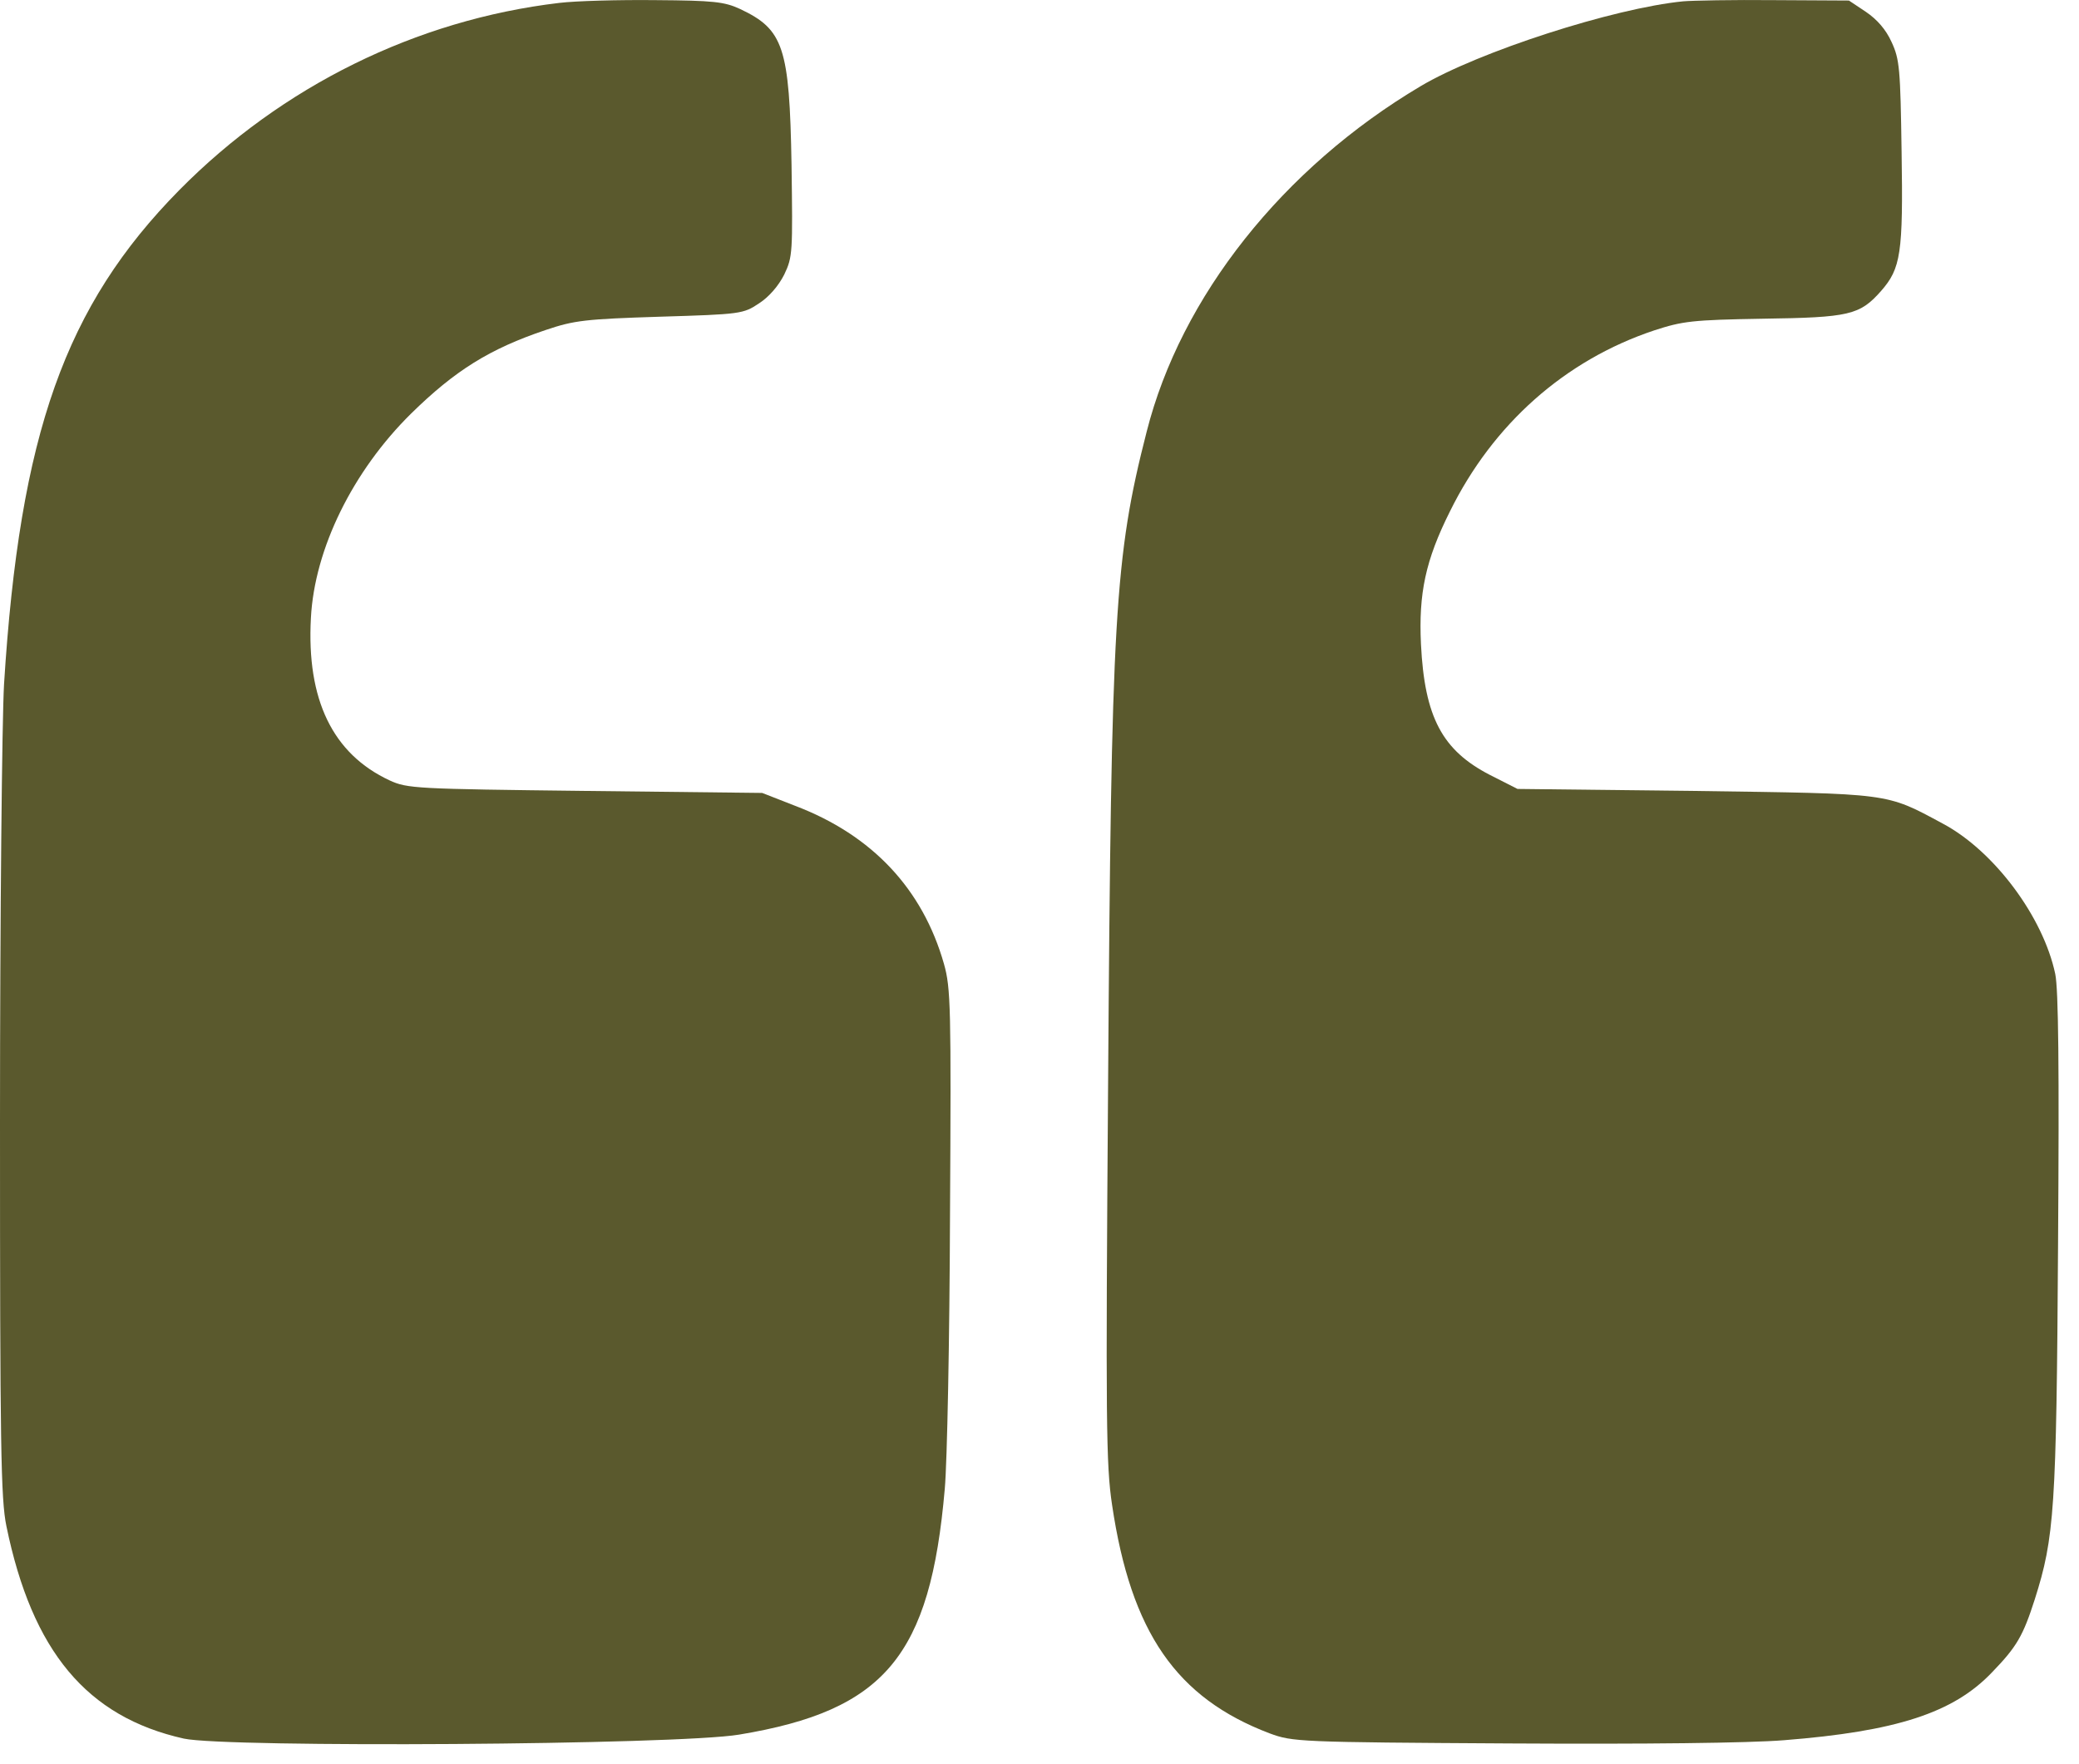
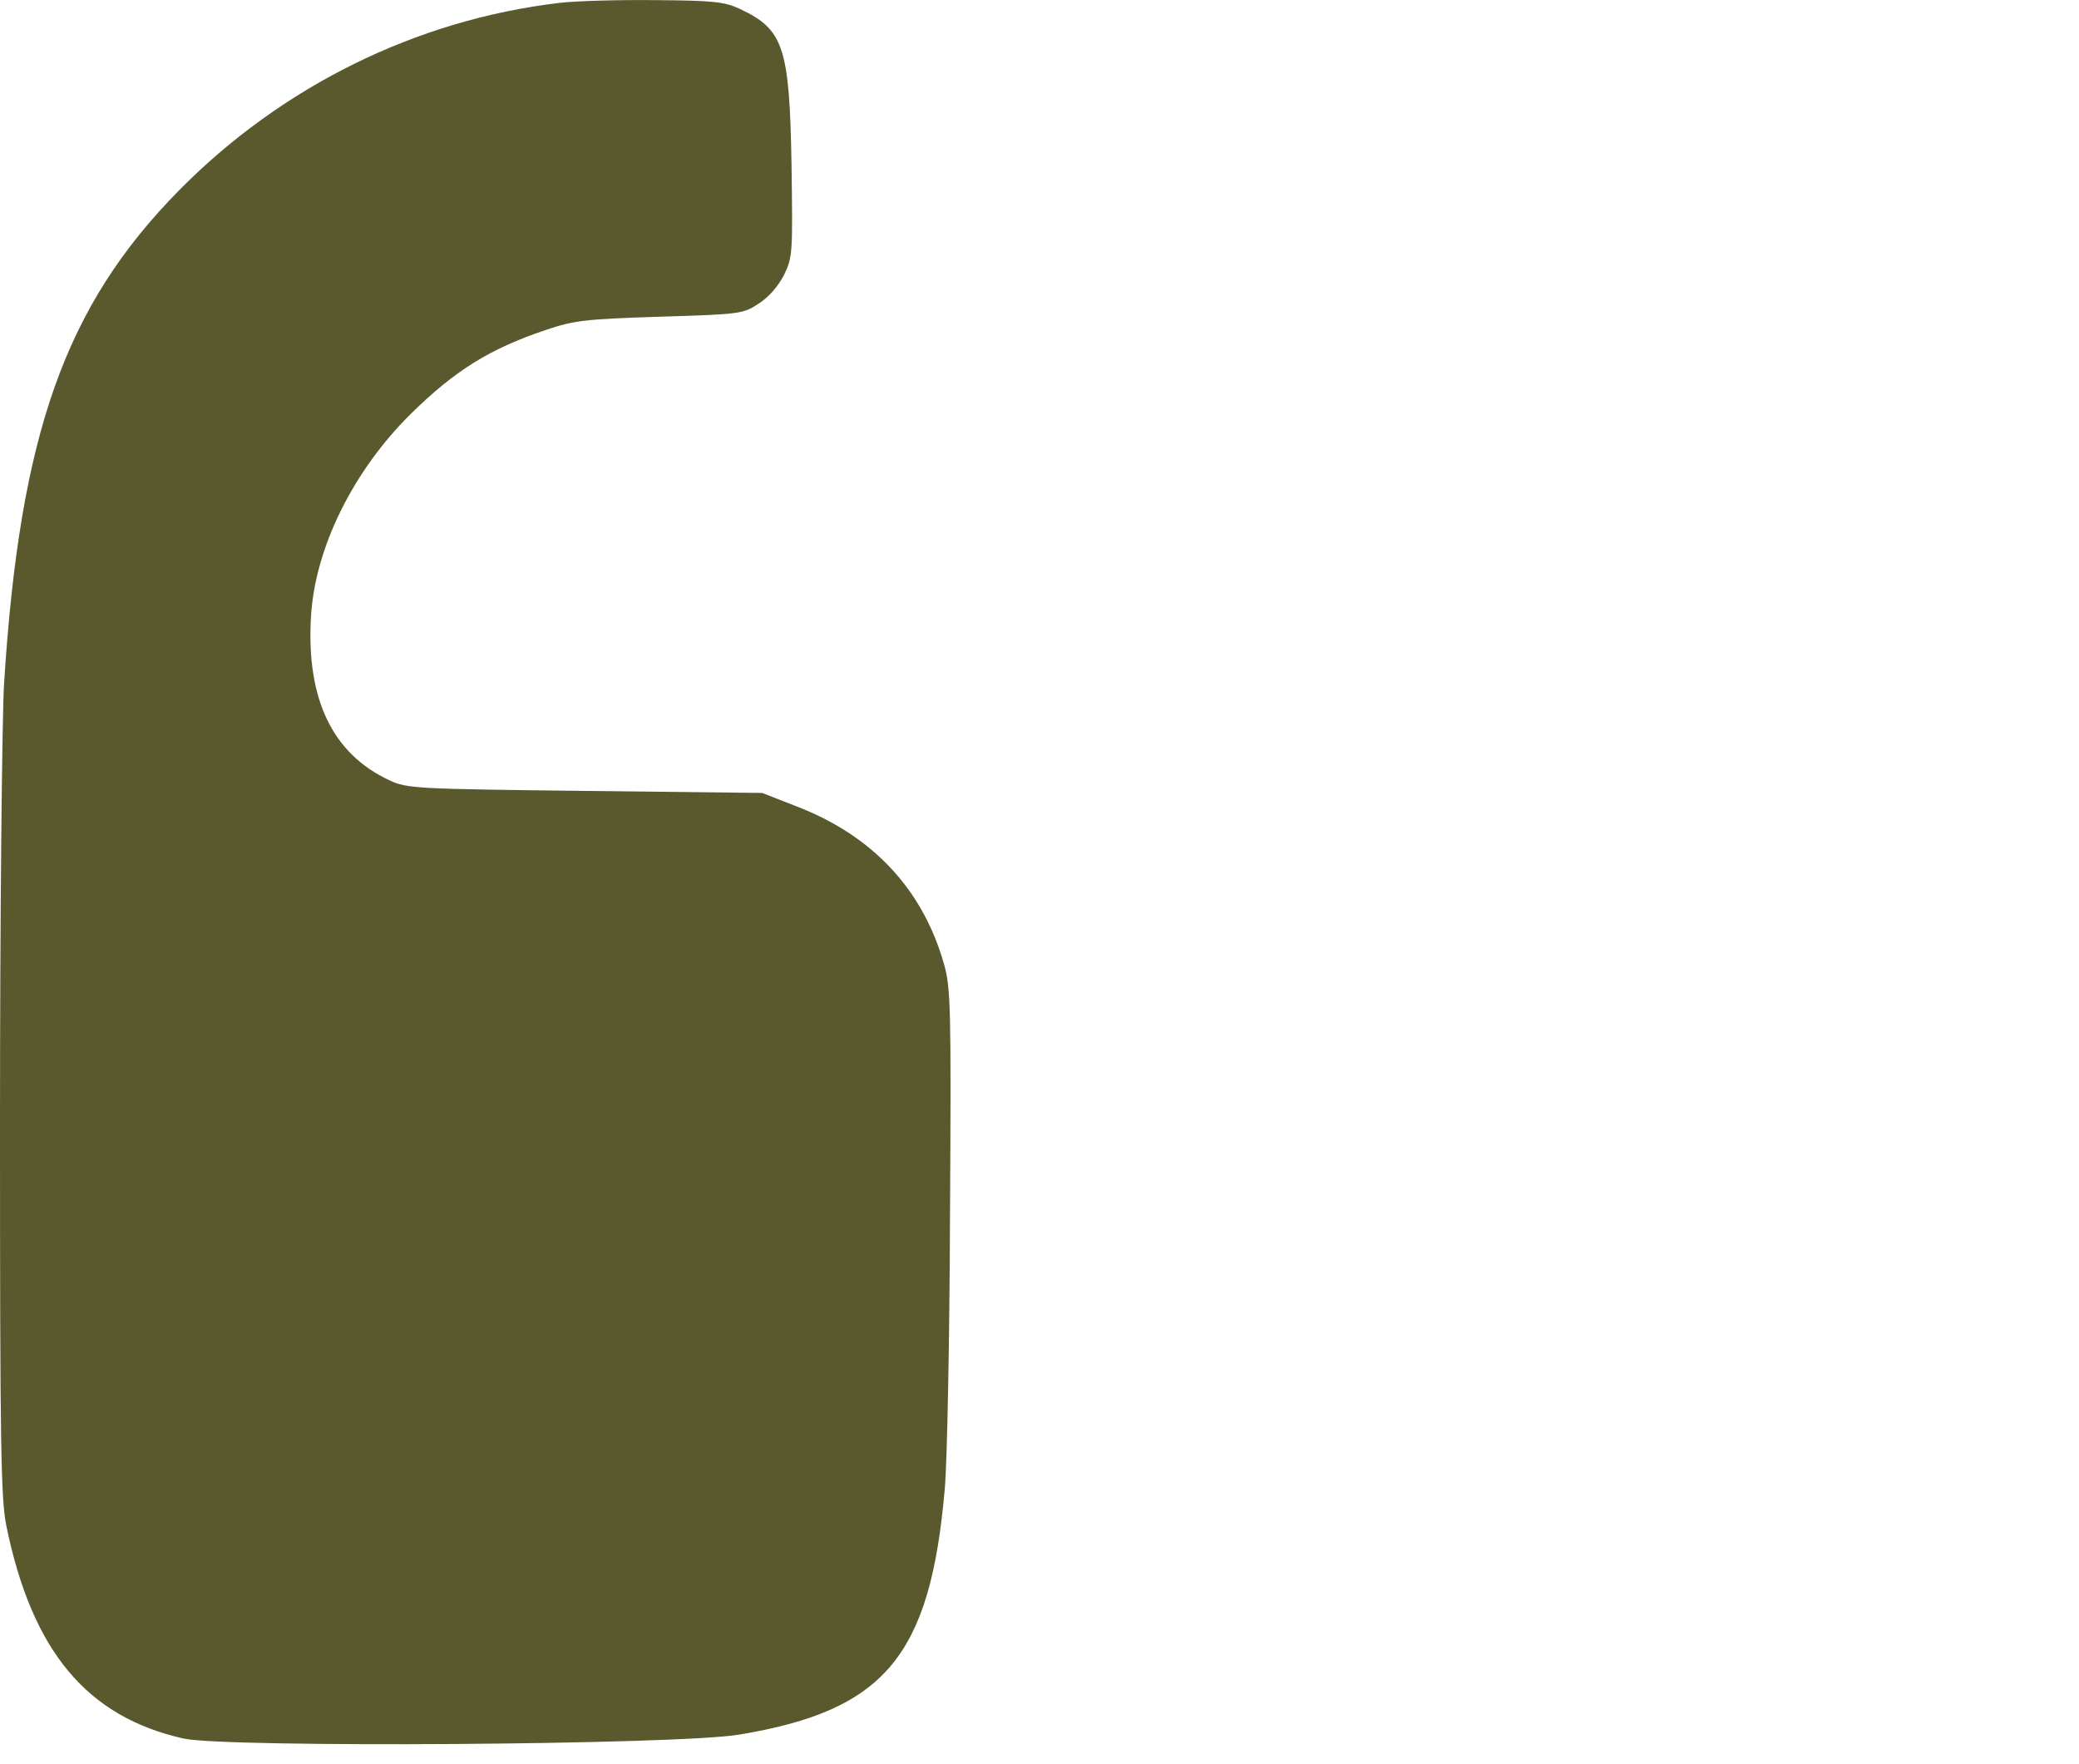
<svg xmlns="http://www.w3.org/2000/svg" width="66" height="56" viewBox="0 0 66 56" fill="none">
  <path d="M17.748 0.093C13.215 0.63 8.951 2.736 5.695 6.031C2.068 9.708 0.626 13.768 0.128 21.723C0.064 22.846 0 29.09 0 35.615C0 45.919 0.026 47.591 0.204 48.447C1.021 52.418 2.758 54.499 5.835 55.188C7.189 55.482 21.502 55.393 23.468 55.061C28.09 54.295 29.533 52.571 29.993 47.259C30.069 46.417 30.146 42.51 30.159 38.577C30.197 31.963 30.184 31.363 29.967 30.597C29.291 28.222 27.694 26.511 25.243 25.579L24.196 25.17L18.578 25.106C13.19 25.043 12.934 25.03 12.373 24.774C10.559 23.932 9.729 22.208 9.87 19.616C9.985 17.42 11.198 14.956 13.049 13.13C14.441 11.764 15.539 11.074 17.327 10.474C18.233 10.168 18.578 10.129 20.953 10.053C23.519 9.976 23.596 9.963 24.094 9.631C24.413 9.427 24.719 9.069 24.898 8.712C25.166 8.15 25.166 8.01 25.128 5.226C25.064 1.485 24.873 0.936 23.494 0.285C22.996 0.055 22.651 0.017 20.812 0.004C19.65 -0.009 18.271 0.029 17.748 0.093Z" fill="#5A592D" />
-   <path d="M53.435 0.042C51.226 0.259 46.949 1.638 45.098 2.736C40.731 5.328 37.488 9.414 36.402 13.704C35.381 17.688 35.279 19.578 35.177 34.491C35.1 45.14 35.113 46.506 35.304 47.77C35.904 51.818 37.347 53.899 40.309 55.023C41.037 55.291 41.216 55.303 47.945 55.342C52.248 55.367 55.517 55.329 56.627 55.24C60.203 54.959 62.016 54.371 63.241 53.082C64.033 52.265 64.225 51.92 64.595 50.771C65.22 48.804 65.284 47.911 65.335 39.509C65.374 33.866 65.348 31.414 65.246 30.916C64.863 29.103 63.305 27.009 61.671 26.141C59.845 25.158 60.049 25.196 53.806 25.107L48.175 25.043L47.294 24.596C45.787 23.817 45.225 22.77 45.11 20.446C45.034 18.837 45.251 17.79 46.03 16.233C47.396 13.462 49.681 11.432 52.516 10.487C53.422 10.193 53.716 10.155 55.963 10.117C58.709 10.078 59.041 10.002 59.717 9.236C60.343 8.521 60.42 8.048 60.368 4.818C60.33 2.175 60.305 1.881 60.049 1.332C59.87 0.936 59.59 0.617 59.232 0.374L58.696 0.017L56.321 0.004C55.019 -0.009 53.716 0.017 53.435 0.042Z" fill="#5A592D" />
</svg>